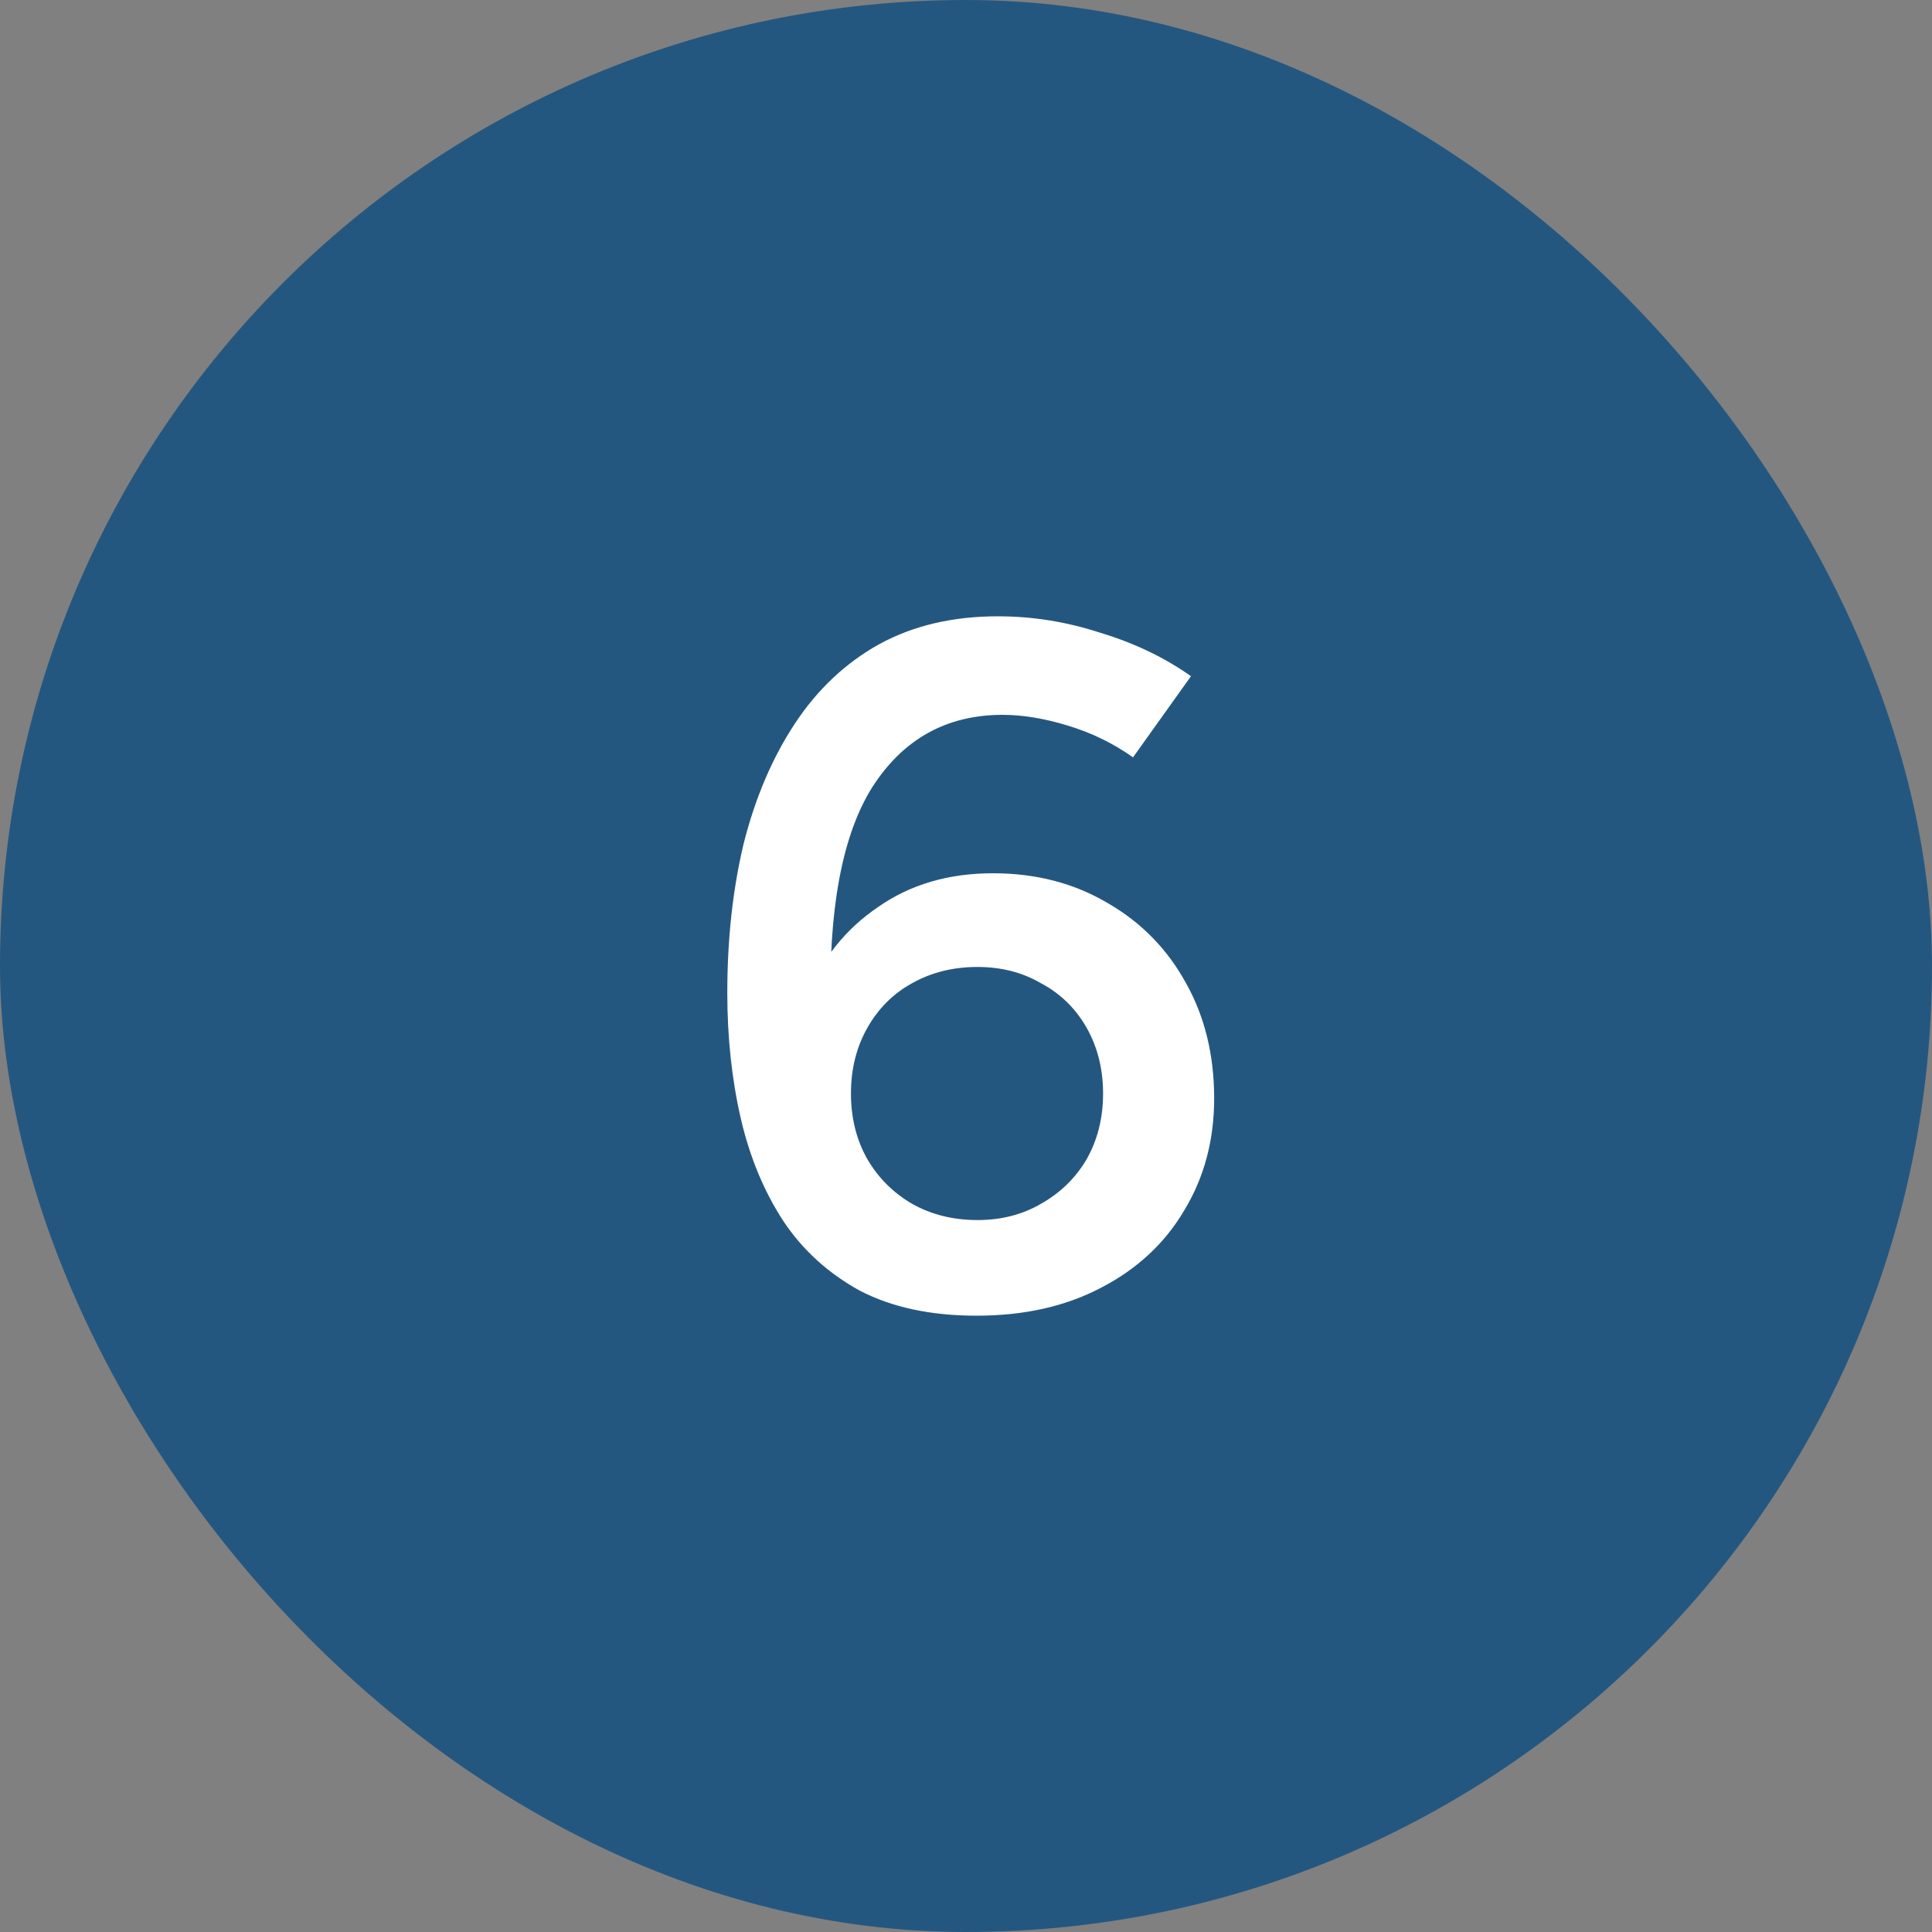
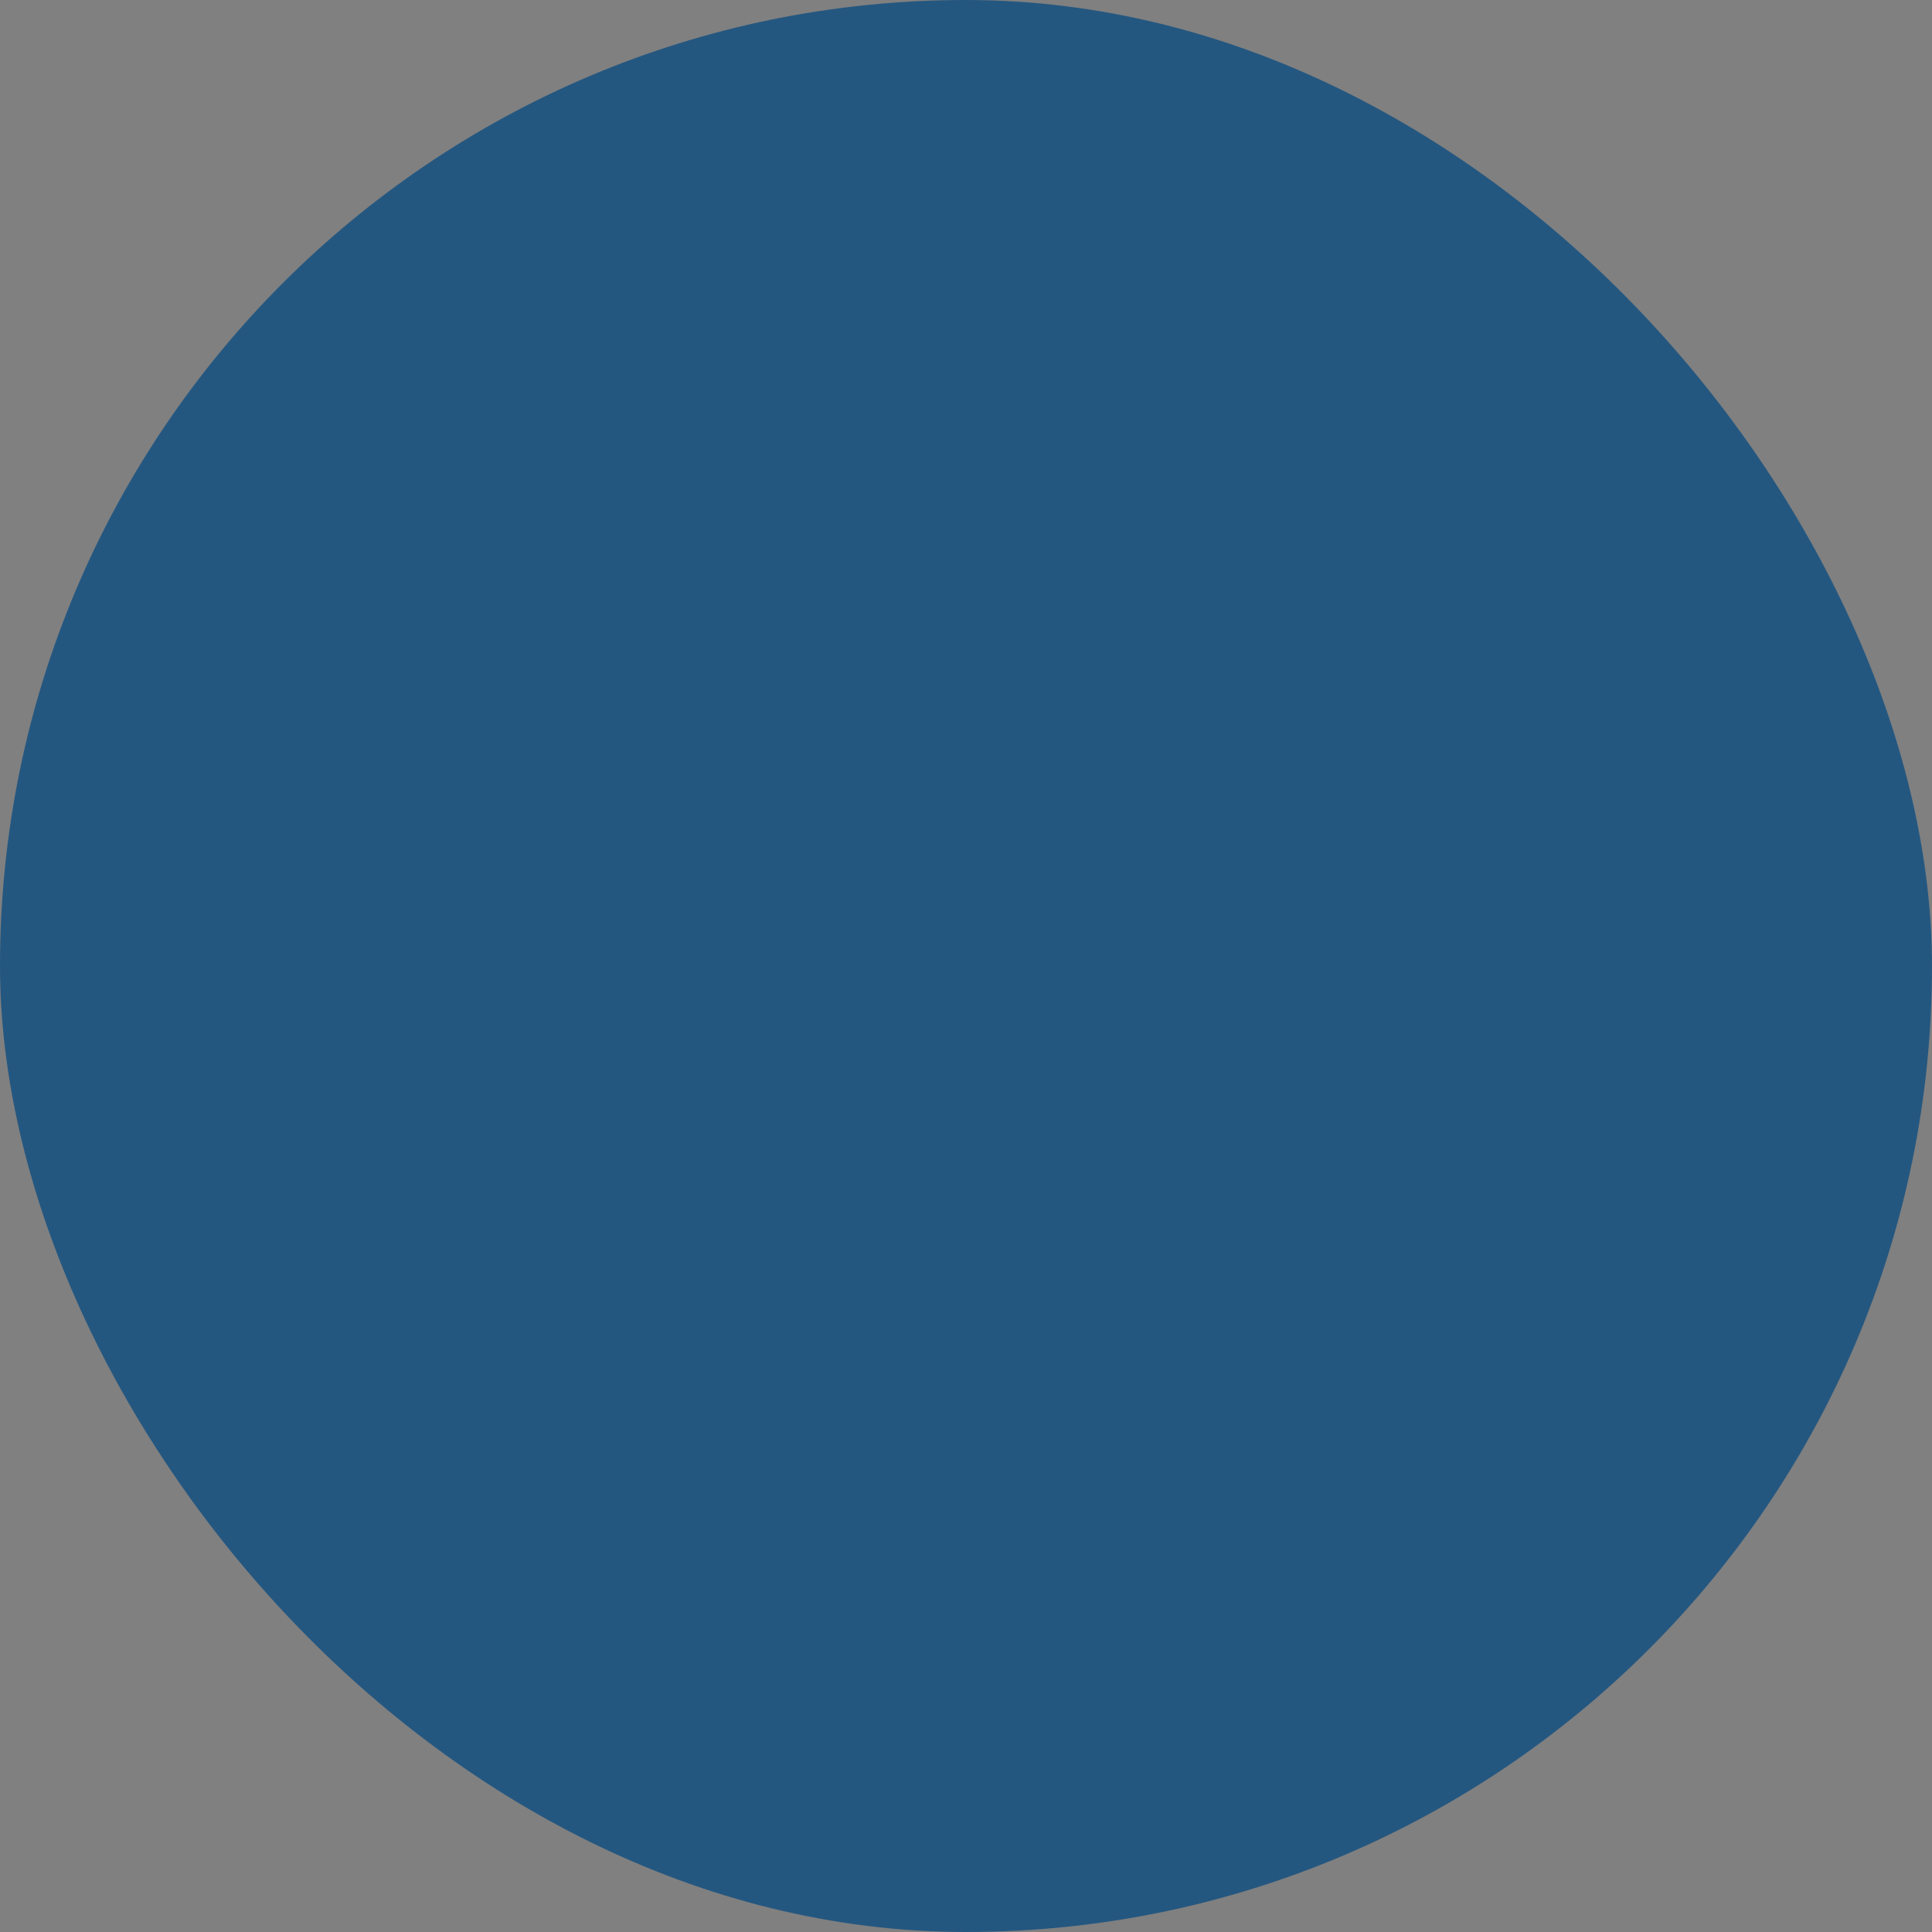
<svg xmlns="http://www.w3.org/2000/svg" width="40" height="40" viewBox="0 0 40 40" fill="none">
  <rect x="0" y="0" width="40" height="40" fill="#808080" stroke="none" />
  <rect width="40" height="40" rx="20" fill="#245780" />
-   <path d="M20.218 27.24C19.271 27.24 18.465 27.067 17.798 26.72C17.145 26.36 16.618 25.88 16.218 25.28C15.818 24.667 15.524 23.96 15.338 23.16C15.151 22.347 15.058 21.48 15.058 20.56C15.058 19.44 15.171 18.407 15.398 17.46C15.638 16.513 15.991 15.687 16.458 14.98C16.924 14.273 17.505 13.727 18.198 13.34C18.904 12.953 19.724 12.76 20.658 12.76C21.378 12.76 22.084 12.873 22.778 13.1C23.485 13.313 24.111 13.613 24.658 14L23.458 15.68C23.044 15.387 22.591 15.167 22.098 15.02C21.618 14.873 21.171 14.8 20.758 14.8C19.598 14.8 18.698 15.3 18.058 16.3C17.431 17.3 17.145 18.853 17.198 20.96L16.718 20.6C17.024 19.84 17.511 19.233 18.178 18.78C18.845 18.313 19.638 18.08 20.558 18.08C21.451 18.08 22.244 18.287 22.938 18.7C23.631 19.1 24.171 19.653 24.558 20.36C24.945 21.053 25.138 21.847 25.138 22.74C25.138 23.607 24.931 24.38 24.518 25.06C24.118 25.74 23.544 26.273 22.798 26.66C22.064 27.047 21.204 27.24 20.218 27.24ZM20.238 25.26C20.731 25.26 21.171 25.147 21.558 24.92C21.958 24.693 22.271 24.387 22.498 24C22.724 23.6 22.838 23.147 22.838 22.64C22.838 22.133 22.724 21.68 22.498 21.28C22.271 20.88 21.958 20.573 21.558 20.36C21.171 20.133 20.731 20.02 20.238 20.02C19.731 20.02 19.278 20.133 18.878 20.36C18.491 20.573 18.184 20.88 17.958 21.28C17.731 21.68 17.618 22.133 17.618 22.64C17.618 23.147 17.731 23.6 17.958 24C18.184 24.387 18.491 24.693 18.878 24.92C19.278 25.147 19.731 25.26 20.238 25.26Z" fill="white" />
</svg>